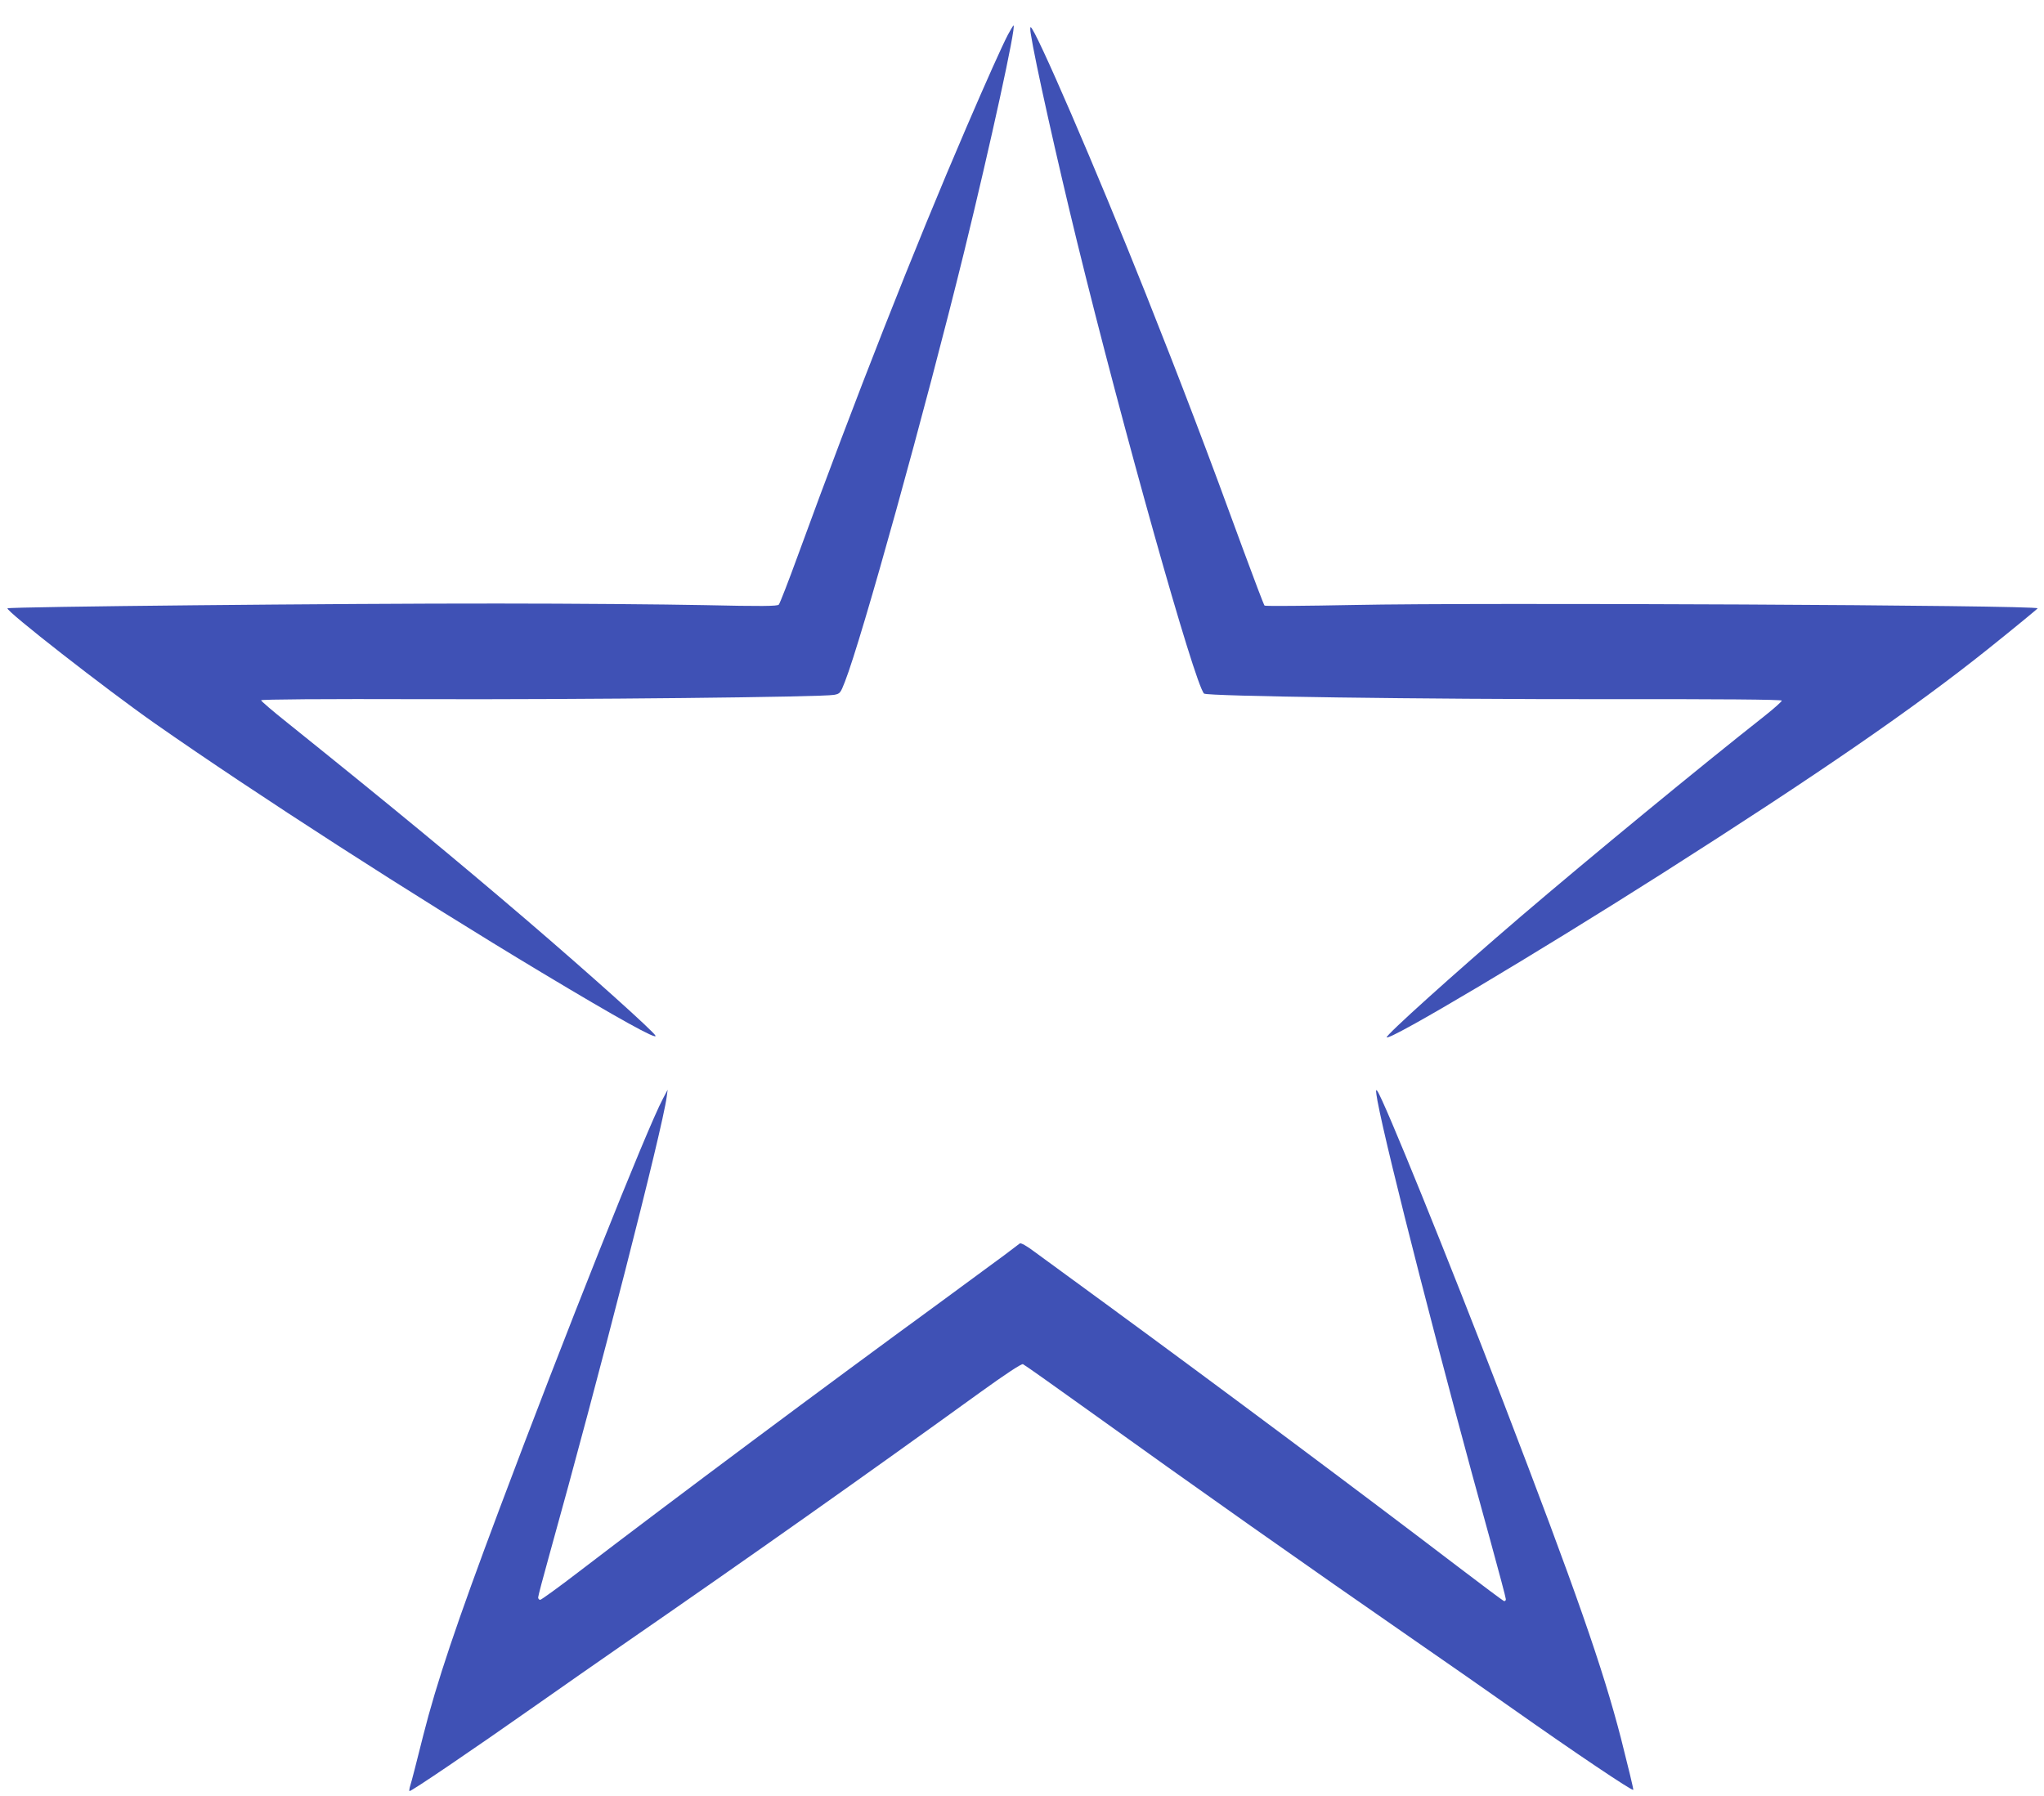
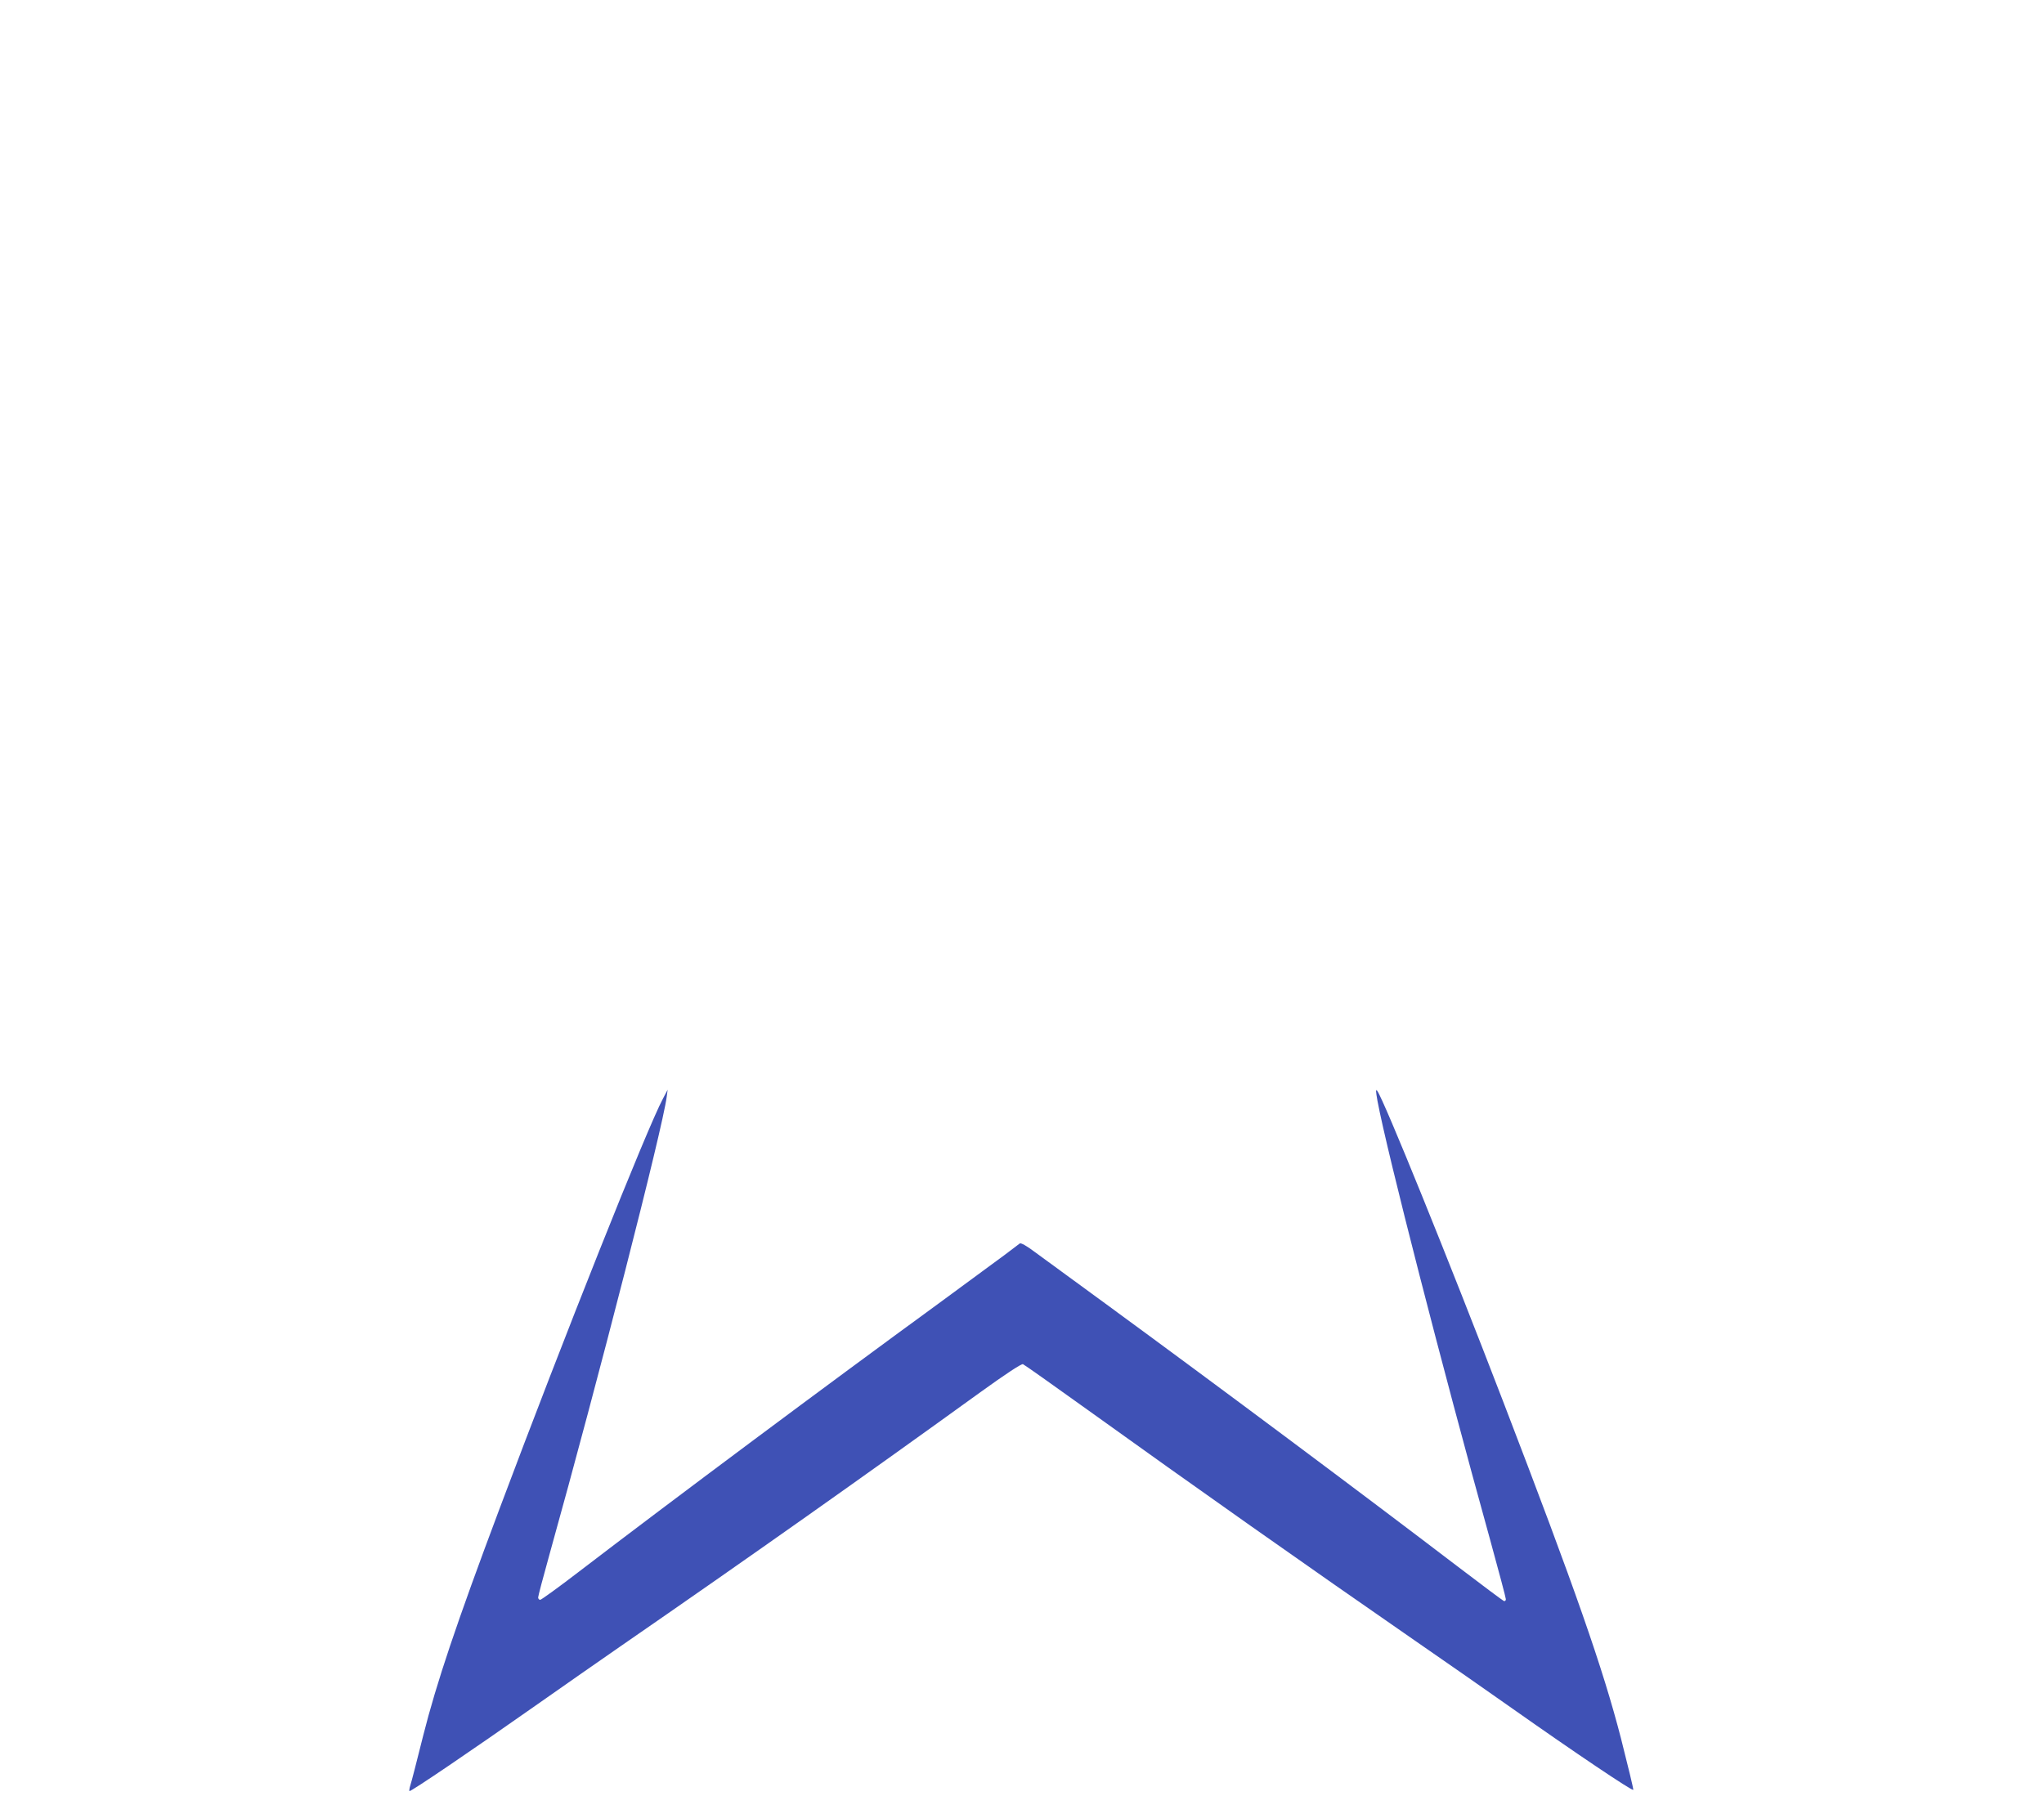
<svg xmlns="http://www.w3.org/2000/svg" version="1.0" width="1280pt" height="1125pt" viewBox="0 0 1280 1125" preserveAspectRatio="xMidYMid meet">
  <g transform="translate(0,1125) scale(0.1,-0.1)" fill="#3f51b5" stroke="none">
-     <path d="M6312 11033 c-37 -71 -133 -285 -259 -578 -330 -766 -697 -1700 -1055 -2680 -60 -165 -115 -306 -121 -312 -10 -10 -108 -11 -467 -3 -250 5 -831 10 -1290 10 -979 1 -3061 -20 -3073 -30 -15 -13 615 -505 923 -721 633 -443 1624 -1081 2420 -1559 483 -290 725 -424 715 -397 -10 25 -410 384 -810 727 -437 374 -839 706 -1500 1237 -88 70 -160 132 -160 137 0 6 390 9 1015 7 990 -3 2497 13 2573 27 37 7 40 10 68 82 106 271 503 1702 746 2690 166 678 328 1420 310 1420 -3 0 -18 -26 -35 -57z" />
-     <path d="M6455 11038 c26 -170 164 -787 290 -1303 286 -1169 736 -2769 795 -2829 17 -17 1386 -36 2510 -35 716 1 1105 -2 1108 -9 1 -5 -48 -49 -110 -98 -401 -316 -1089 -882 -1523 -1253 -419 -359 -851 -748 -841 -758 20 -21 934 523 1731 1030 969 617 1569 1030 2033 1401 171 137 312 253 312 256 0 20 -3506 37 -4279 21 -305 -6 -558 -8 -562 -4 -5 5 -64 161 -133 348 -220 603 -391 1052 -611 1605 -309 777 -695 1670 -721 1670 -3 0 -3 -19 1 -42z" />
    <path d="M8626 4355 c62 -330 405 -1666 705 -2747 54 -197 99 -365 99 -374 0 -9 -6 -14 -13 -11 -7 3 -141 103 -297 222 -583 445 -1476 1112 -2200 1642 -195 142 -393 287 -439 321 -53 40 -88 59 -95 54 -6 -5 -47 -36 -91 -69 -44 -33 -233 -172 -420 -309 -683 -498 -1665 -1230 -2250 -1678 -126 -97 -236 -176 -242 -176 -7 0 -13 7 -13 15 0 8 31 126 69 262 310 1111 710 2673 736 2873 l6 45 -30 -57 c-100 -187 -623 -1501 -1023 -2568 -270 -719 -395 -1092 -478 -1421 -39 -156 -75 -297 -81 -313 -5 -16 -7 -31 -5 -34 6 -6 398 260 786 533 173 122 412 288 530 370 831 574 1535 1072 2263 1598 151 109 254 177 263 173 8 -3 189 -131 402 -284 665 -478 1380 -982 2052 -1447 190 -131 465 -323 611 -426 390 -275 754 -520 757 -509 2 4 -33 149 -77 322 -114 441 -284 929 -739 2113 -343 893 -745 1884 -787 1942 -11 14 -10 2 1 -62z" />
  </g>
</svg>